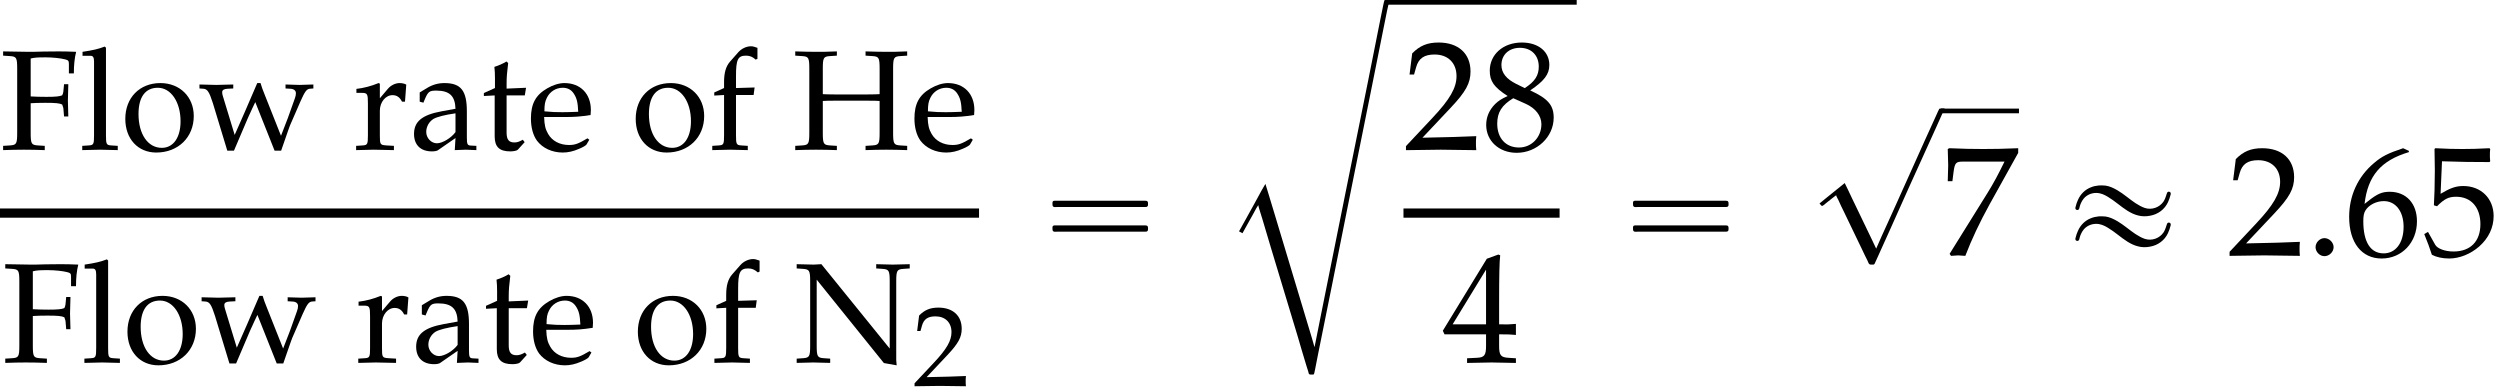
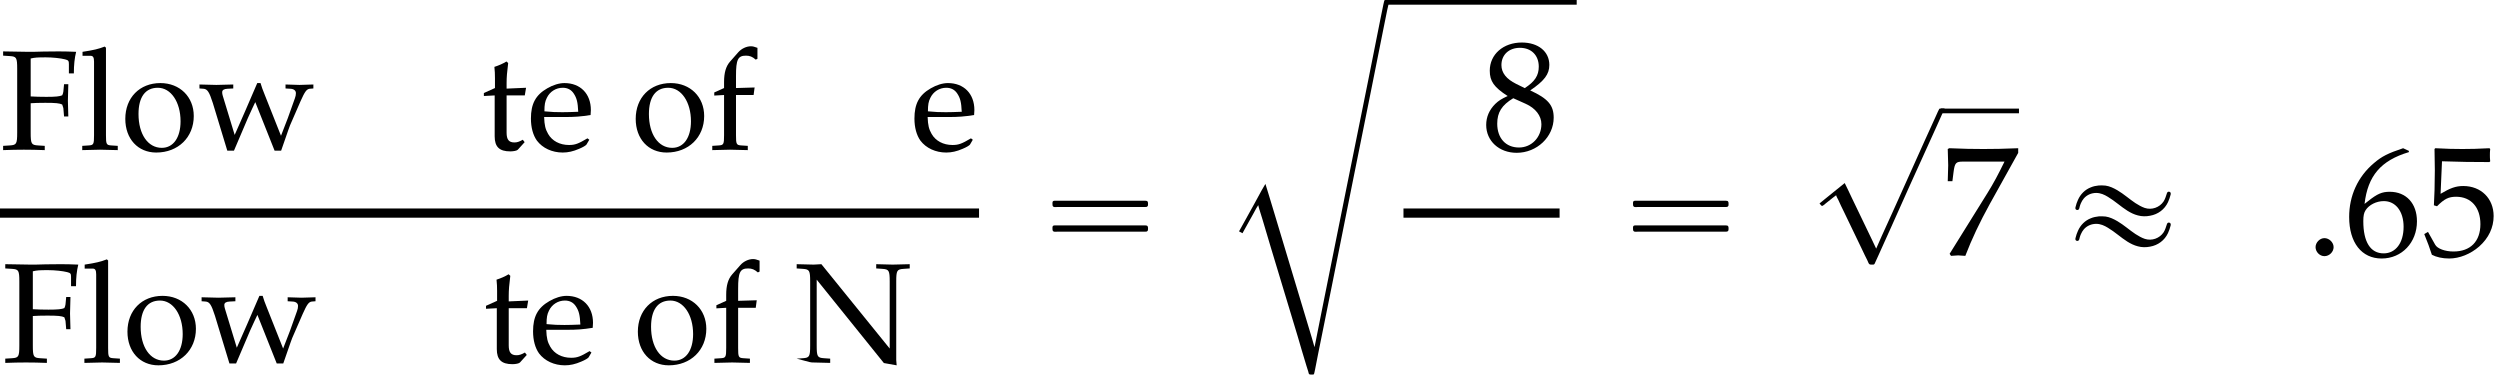
<svg xmlns="http://www.w3.org/2000/svg" xmlns:xlink="http://www.w3.org/1999/xlink" version="1.1" width="174.695pt" height="27.018pt" viewBox="146.366 70.066 174.695 27.018">
  <defs>
    <path id="g6-58" d="M1.989-.576C1.989-.902 1.685-1.206 1.348-1.206C1.022-1.206 .728-.902 .728-.576S1.011 .054 1.348 .054C1.695 .054 1.989-.25 1.989-.576Z" />
    <use id="g9-50" xlink:href="#g1-50" transform="scale(.8)" />
-     <path id="g1-50" d="M.159-.228V.03C2.015 0 2.015 0 2.372 0S2.729 0 4.645 .03C4.625-.179 4.625-.278 4.625-.417C4.625-.546 4.625-.645 4.645-.864C3.504-.814 3.047-.804 1.211-.764L3.017-2.68C3.98-3.702 4.278-4.248 4.278-4.992C4.278-6.134 3.504-6.839 2.243-6.839C1.529-6.839 1.042-6.64 .556-6.144L.387-4.794H.675L.804-5.251C.963-5.826 1.32-6.074 1.985-6.074C2.839-6.074 3.385-5.538 3.385-4.695C3.385-3.95 2.968-3.216 1.846-2.025L.159-.228Z" />
-     <path id="g1-52" d="M2.779-1.797V-1.052C2.779-.457 2.67-.318 2.184-.298L1.568-.268V.03C2.888 0 2.888 0 3.127 0S3.365 0 4.685 .03V-.268L4.208-.298C3.722-.328 3.613-.457 3.613-1.052V-1.797C4.198-1.797 4.407-1.787 4.685-1.757V-2.462C4.218-2.422 4.03-2.422 3.881-2.432H3.851H3.613V-3.811C3.613-5.578 3.633-6.432 3.682-6.839L3.563-6.888L2.829-6.62L.02-2.025L.129-1.797H2.779ZM2.779-2.432H.645L2.779-5.925V-2.432Z" />
    <path id="g1-53" d="M1.261-6.005C2.541-5.965 3.097-5.955 4.288-5.955L4.337-6.005C4.318-6.184 4.318-6.263 4.318-6.392C4.318-6.531 4.318-6.61 4.337-6.789L4.288-6.839C3.543-6.799 3.097-6.789 2.561-6.789C2.015-6.789 1.578-6.799 .834-6.839L.784-6.789C.794-6.184 .804-5.747 .804-5.429C.804-4.586 .774-3.633 .744-3.196L.943-3.136C1.409-3.603 1.677-3.742 2.164-3.742C3.117-3.742 3.712-3.067 3.712-1.995C3.712-.893 3.077-.248 1.995-.248C1.459-.248 .963-.427 .824-.685L.367-1.499L.129-1.36C.357-.794 .476-.476 .615-.04C.893 .109 1.29 .199 1.717 .199C2.382 .199 3.087-.089 3.633-.566C4.238-1.102 4.556-1.777 4.556-2.511C4.556-3.633 3.752-4.427 2.62-4.427C2.144-4.427 1.787-4.298 1.171-3.93L1.261-6.005Z" />
    <path id="g1-54" d="M4.129-6.67L3.762-6.839C2.809-6.521 2.402-6.322 1.896-5.886C.873-5.022 .318-3.811 .318-2.452C.318-.814 1.112 .199 2.392 .199C3.682 .199 4.645-.824 4.645-2.174C4.645-3.315 3.96-4.059 2.908-4.059C2.412-4.059 2.114-3.93 1.529-3.464C1.419-3.375 1.409-3.365 1.3-3.285C1.509-5.082 2.342-6.055 4.129-6.59V-6.67ZM2.531-3.464C3.285-3.464 3.792-2.809 3.792-1.826C3.792-.794 3.285-.129 2.521-.129C1.677-.129 1.221-.854 1.221-2.184C1.221-2.531 1.261-2.72 1.37-2.888C1.588-3.226 2.055-3.464 2.531-3.464Z" />
    <path id="g1-55" d="M.556-.099L.645 .03C1.032 0 1.032 0 1.102 0S1.171 0 1.558 .03C1.975-1.052 2.462-2.084 3.117-3.275L4.933-6.541V-6.839C3.861-6.799 3.514-6.789 2.71-6.789C1.985-6.789 1.499-6.799 .536-6.839L.437-6.789C.466-5.846 .466-5.846 .466-5.747C.466-5.638 .466-5.638 .437-4.734H.734L.804-5.29C.883-5.906 .953-5.985 1.409-5.985H4.059C3.662-5.171 3.355-4.595 2.978-3.99L.556-.099Z" />
    <path id="g1-56" d="M1.667-3.424C1.261-3.236 1.092-3.127 .873-2.918C.496-2.541 .298-2.094 .298-1.578C.298-.556 1.122 .199 2.243 .199C3.533 .199 4.605-.814 4.605-2.045C4.605-2.839 4.238-3.265 3.107-3.782C4.01-4.397 4.327-4.814 4.327-5.409C4.327-6.263 3.623-6.839 2.571-6.839C1.39-6.839 .526-6.084 .526-5.042C.526-4.367 .794-3.99 1.667-3.424ZM2.819-2.928C3.444-2.65 3.821-2.164 3.821-1.628C3.821-.794 3.196-.139 2.392-.139C1.548-.139 1.002-.734 1.002-1.658C1.002-2.382 1.29-2.839 2.025-3.285L2.819-2.928ZM2.213-4.198C1.588-4.506 1.27-4.903 1.27-5.399C1.27-6.055 1.747-6.501 2.452-6.501C3.176-6.501 3.653-6.025 3.653-5.3C3.653-4.734 3.404-4.347 2.759-3.93L2.213-4.198Z" />
    <path id="g1-70" d="M2.144-3.246C2.422-3.265 2.72-3.275 3.166-3.275C3.901-3.275 4.169-3.246 4.347-3.156L4.427-2.908L4.476-2.323H4.774C4.744-3.246 4.744-3.246 4.744-3.424C4.744-3.583 4.744-3.583 4.774-4.576H4.476L4.427-4.059C4.417-3.97 4.387-3.881 4.347-3.801C4.169-3.722 3.891-3.692 3.236-3.692C2.819-3.692 2.481-3.702 2.144-3.722V-6.372C2.442-6.442 2.62-6.452 3.206-6.452C3.682-6.452 4.238-6.392 4.546-6.313C4.784-6.253 4.814-6.203 4.814-5.975V-5.33H5.161C5.161-5.925 5.211-6.402 5.32-6.839C4.834-6.858 4.536-6.868 4.109-6.868L3.047-6.858C2.561-6.839 2.213-6.839 1.965-6.839C1.677-6.839 1.677-6.839 .218-6.868V-6.571L.695-6.541C1.151-6.511 1.201-6.432 1.201-5.648V-1.191C1.201-.407 1.151-.328 .695-.298L.218-.268V.03C.804 .01 1.151 0 1.667 0S2.541 .01 3.127 .03V-.268L2.65-.298C2.194-.328 2.144-.407 2.144-1.191V-3.246Z" />
-     <path id="g1-72" d="M6.114-1.191C6.114-.407 6.064-.328 5.608-.298L5.131-.268V.03C5.717 .01 6.064 0 6.581 0S7.454 .01 8.04 .03V-.268L7.563-.298C7.107-.328 7.057-.407 7.057-1.191V-5.648C7.057-6.432 7.107-6.511 7.563-6.541L8.04-6.571V-6.868C7.315-6.839 7.097-6.839 6.581-6.839C6.084-6.839 5.846-6.849 5.131-6.868V-6.571L5.608-6.541C6.064-6.511 6.114-6.432 6.114-5.648V-3.881C5.906-3.871 5.697-3.861 5.29-3.861H2.968C2.561-3.861 2.342-3.871 2.144-3.881V-5.648C2.144-6.432 2.194-6.511 2.65-6.541L3.127-6.571V-6.868C2.402-6.839 2.184-6.839 1.667-6.839C1.171-6.839 .933-6.849 .218-6.868V-6.571L.695-6.541C1.151-6.511 1.201-6.432 1.201-5.648V-1.191C1.201-.407 1.151-.328 .695-.298L.218-.268V.03C.804 .01 1.151 0 1.667 0S2.541 .01 3.127 .03V-.268L2.65-.298C2.194-.328 2.144-.407 2.144-1.191V-3.404C2.412-3.424 2.571-3.424 2.968-3.424H5.29C5.687-3.424 5.846-3.424 6.114-3.404V-1.191Z" />
-     <path id="g1-78" d="M1.36-6.839C.804-6.849 .715-6.849 .169-6.868V-6.571L.605-6.541C1.062-6.511 1.112-6.422 1.112-5.648V-1.191C1.112-.417 1.062-.328 .605-.298L.169-.268V.03C1.151 0 1.151 0 1.32 0C1.469 0 1.469 0 2.511 .03V-.268L2.074-.298C1.618-.328 1.568-.417 1.568-1.191V-5.787L6.263 .04L7.156 .199C7.156 .159 7.156 .149 7.146 .079C7.136-.03 7.126-.109 7.126-.169V-5.648C7.126-6.422 7.176-6.511 7.633-6.541L8.069-6.571V-6.868C7.027-6.839 7.027-6.839 6.878-6.839C6.71-6.839 6.71-6.839 5.727-6.868V-6.571L6.164-6.541C6.62-6.511 6.67-6.422 6.67-5.648V-.973L1.896-6.868L1.36-6.839Z" />
-     <path id="g1-97" d="M3.216-.814L3.166 .03C3.811 0 3.811 0 3.94 0C3.99 0 4.238 .01 4.675 .03V-.268L4.288-.288C4.05-.298 4.01-.377 4.01-.864V-2.68C4.01-4.129 3.593-4.655 2.442-4.655C2.015-4.655 1.618-4.546 1.241-4.318L.715-4V-3.355L.973-3.285L1.102-3.593C1.31-4.059 1.409-4.129 1.866-4.129C2.799-4.129 3.186-3.762 3.216-2.859L2.233-2.68C.883-2.432 .318-1.965 .318-1.102C.318-.328 .784 .119 1.568 .119C1.747 .119 1.916 .089 1.985 .04L3.216-.814ZM3.216-1.231C2.928-.824 2.303-.447 1.916-.447C1.519-.447 1.171-.814 1.171-1.241C1.171-1.608 1.37-1.955 1.667-2.144C1.916-2.293 2.462-2.432 3.216-2.541V-1.231Z" />
+     <path id="g1-78" d="M1.36-6.839C.804-6.849 .715-6.849 .169-6.868V-6.571L.605-6.541C1.062-6.511 1.112-6.422 1.112-5.648V-1.191C1.112-.417 1.062-.328 .605-.298L.169-.268C1.151 0 1.151 0 1.32 0C1.469 0 1.469 0 2.511 .03V-.268L2.074-.298C1.618-.328 1.568-.417 1.568-1.191V-5.787L6.263 .04L7.156 .199C7.156 .159 7.156 .149 7.146 .079C7.136-.03 7.126-.109 7.126-.169V-5.648C7.126-6.422 7.176-6.511 7.633-6.541L8.069-6.571V-6.868C7.027-6.839 7.027-6.839 6.878-6.839C6.71-6.839 6.71-6.839 5.727-6.868V-6.571L6.164-6.541C6.62-6.511 6.67-6.422 6.67-5.648V-.973L1.896-6.868L1.36-6.839Z" />
    <path id="g1-101" d="M4.337-.695L4.208-.794C3.573-.417 3.345-.328 2.918-.328C2.273-.328 1.737-.615 1.459-1.102C1.27-1.429 1.201-1.707 1.181-2.283H2.63C3.315-2.283 3.742-2.313 4.427-2.422C4.437-2.561 4.447-2.65 4.447-2.769C4.447-3.911 3.712-4.655 2.6-4.655C2.233-4.655 1.806-4.526 1.399-4.288C.586-3.821 .258-3.206 .258-2.174C.258-1.548 .407-1.012 .675-.635C1.072-.109 1.737 .199 2.481 .199C2.849 .199 3.216 .119 3.623-.06C3.891-.169 4.099-.298 4.139-.357L4.337-.695ZM3.563-2.65C3.047-2.63 2.809-2.62 2.452-2.62C1.995-2.62 1.737-2.63 1.201-2.68C1.201-3.146 1.241-3.365 1.37-3.623C1.578-4.059 2.005-4.327 2.481-4.327C2.809-4.327 3.067-4.198 3.246-3.93C3.464-3.603 3.533-3.315 3.563-2.65Z" />
    <path id="g1-102" d="M3.385-7.117C3.176-7.196 3.057-7.226 2.928-7.226C2.61-7.226 2.263-7.057 2.045-6.809L1.469-6.154C1.181-5.826 1.052-5.38 1.052-4.724V-4.308L.367-4V-3.782L1.052-3.821V-1.012C1.052-.387 1.022-.318 .685-.298L.228-.268V.03C1.221 0 1.221 0 1.469 0S1.717 0 2.71 .03V-.268L2.253-.298C1.916-.318 1.886-.387 1.886-1.012V-3.821H3.117L3.186-4.347L1.886-4.308V-5.151C1.886-6.293 2.015-6.571 2.581-6.571C2.849-6.571 3.027-6.501 3.265-6.293L3.385-6.352V-7.117Z" />
    <path id="g1-108" d="M.228-6.561H.784C.963-6.561 1.032-6.452 1.032-6.154V-1.012C1.032-.387 1.002-.318 .665-.298L.208-.268V.03C1.201 0 1.201 0 1.449 0S1.697 0 2.69 .03V-.268L2.233-.298C1.896-.318 1.866-.387 1.866-1.012V-7.126L1.777-7.206C1.34-7.037 1.012-6.958 .228-6.839V-6.561Z" />
    <path id="g1-111" d="M2.769-4.655C1.32-4.655 .318-3.633 .318-2.154C.318-.754 1.201 .199 2.481 .199C4.01 .199 5.102-.864 5.102-2.352C5.102-3.692 4.129-4.655 2.769-4.655ZM2.591-4.327C3.504-4.327 4.179-3.335 4.179-1.985C4.179-.844 3.672-.129 2.868-.129C1.896-.129 1.241-1.082 1.241-2.491C1.241-3.682 1.717-4.327 2.591-4.327Z" />
-     <path id="g1-114" d="M.228-3.97H.596C.993-3.97 1.032-3.901 1.032-3.246V-1.012C1.032-.387 1.002-.318 .665-.298L.208-.268V.03C.923 .01 1.181 0 1.429 0C1.628 0 1.628 0 2.849 .03V-.268L2.332-.298C1.886-.328 1.866-.357 1.866-1.012V-2.72C1.866-3.315 2.263-3.811 2.749-3.811C3.047-3.811 3.256-3.672 3.414-3.355H3.623L3.712-4.546C3.603-4.615 3.424-4.655 3.246-4.655C2.948-4.655 2.63-4.496 2.422-4.248L1.866-3.593V-4.615L1.777-4.655C1.27-4.447 .754-4.308 .228-4.248V-3.97Z" />
    <path id="g1-116" d="M.973-3.792V-.933C.973-.199 1.3 .119 2.064 .119C2.293 .119 2.531 .069 2.591 0L3.067-.526L2.938-.695C2.69-.556 2.541-.506 2.352-.506C1.965-.506 1.806-.705 1.806-1.191V-3.792H3.077L3.166-4.327L1.806-4.268V-4.645C1.806-5.062 1.836-5.419 1.916-6.055L1.797-6.164C1.558-6.015 1.261-5.886 .953-5.787C.983-5.489 .993-5.3 .993-5.002V-4.308L.218-3.96V-3.752L.973-3.792Z" />
    <path id="g1-119" d="M4.099-4.655C3.285-2.759 3.136-2.422 2.521-1.032L1.687-3.772C1.658-3.861 1.648-3.94 1.648-4.02C1.648-4.169 1.777-4.248 2.025-4.258L2.422-4.278V-4.556C1.439-4.526 1.439-4.526 1.241-4.526S1.042-4.526 .06-4.556V-4.278L.337-4.258C.615-4.238 .744-4.04 .993-3.265L2.005 .069H2.471L3.444-2.213C3.494-2.332 3.603-2.571 3.762-2.908L3.96-3.325L5.31 .069H5.767C5.836-.139 5.916-.367 5.995-.586C6.193-1.171 6.412-1.787 6.452-1.846L7.126-3.394C7.424-4.059 7.543-4.228 7.762-4.258L8.02-4.278V-4.556C7.206-4.526 7.206-4.526 7.047-4.526S6.888-4.526 6.074-4.556V-4.278L6.412-4.258C6.66-4.248 6.799-4.129 6.799-3.95C6.799-3.841 6.779-3.722 6.729-3.593L6.233-2.203C6.154-1.985 6.074-1.787 5.757-.973L4.615-3.851C4.476-4.189 4.407-4.387 4.327-4.655H4.099Z" />
    <path id="g3-99" d="M5.891 23.913H5.88L5.705 23.302L5.367 22.178L4.287 18.589L3.076 14.564L2.673 13.233L2.455 12.524L2.193 12.971L1.724 13.833L.993 15.153L.611 15.84L.851 15.971L1.604 14.618L1.811 14.236L1.953 14.007C1.975 14.138 2.029 14.269 2.062 14.4C2.127 14.607 2.193 14.825 2.258 15.033C2.455 15.676 2.64 16.331 2.836 16.975C3.458 19.036 4.08 21.087 4.702 23.149C4.909 23.847 5.105 24.545 5.324 25.244C5.367 25.385 5.411 25.516 5.455 25.658C5.465 25.713 5.476 25.789 5.52 25.822C5.542 25.844 5.575 25.844 5.607 25.844C5.673 25.844 5.738 25.855 5.804 25.844C5.847 25.833 5.858 25.789 5.869 25.745C5.891 25.658 5.902 25.582 5.924 25.495L6.142 24.382C6.458 22.811 6.775 21.251 7.091 19.68C7.985 15.175 8.902 10.658 9.807 6.153C10.102 4.702 10.396 3.24 10.68 1.789C10.778 1.32 10.876 .851 10.964 .382C11.018 .142 11.084-.098 11.105-.338H10.876L10.778-.316L10.745-.218L10.691 .022L10.495 .982L9.633 5.313L8.073 13.036L7.255 17.105L6.404 21.338L6.065 23.04L5.891 23.913Z" />
    <path id="g4-16" d="M.982-3.807C.949-3.796 .927-3.775 .916-3.742S.905-3.665 .905-3.633C.905-3.545 .895-3.436 .982-3.393C1.058-3.36 1.178-3.382 1.265-3.382H1.909H5.978H7.124C7.211-3.382 7.309-3.382 7.396-3.382C7.451-3.382 7.505-3.382 7.538-3.425C7.582-3.458 7.582-3.513 7.582-3.567C7.582-3.655 7.593-3.785 7.484-3.807C7.44-3.818 7.385-3.818 7.342-3.818H7.08H6.24H2.509H1.44H1.145C1.091-3.818 1.036-3.829 .982-3.807ZM.982-2.084C.949-2.073 .927-2.051 .916-2.018S.905-1.942 .905-1.909C.905-1.822 .895-1.713 .982-1.669C1.058-1.636 1.178-1.658 1.265-1.658H1.909H5.978H7.135H7.396C7.451-1.658 7.505-1.658 7.538-1.702C7.582-1.735 7.582-1.789 7.582-1.844C7.582-1.931 7.593-2.062 7.484-2.084C7.44-2.095 7.385-2.095 7.342-2.095H7.08H6.24H2.509H1.44H1.145C1.091-2.095 1.036-2.105 .982-2.084Z" />
    <path id="g4-19" d="M2.553-4.887C2.367-4.865 2.171-4.833 1.996-4.756C1.593-4.604 1.265-4.276 1.091-3.873C1.025-3.72 .96-3.556 .927-3.393C.905-3.316 .895-3.229 .982-3.185C1.047-3.153 1.135-3.175 1.167-3.24C1.189-3.284 1.2-3.338 1.211-3.393C1.233-3.48 1.265-3.567 1.298-3.644C1.353-3.764 1.418-3.884 1.505-3.982C1.724-4.233 2.04-4.364 2.367-4.364C2.673-4.364 2.935-4.244 3.185-4.091C3.425-3.949 3.655-3.775 3.884-3.6C4.309-3.273 4.756-2.924 5.28-2.793C5.553-2.716 5.858-2.716 6.131-2.771C6.687-2.869 7.145-3.207 7.385-3.72C7.462-3.895 7.527-4.069 7.571-4.255C7.593-4.353 7.56-4.451 7.451-4.451C7.375-4.462 7.331-4.407 7.309-4.342C7.244-4.145 7.189-3.949 7.08-3.775C6.796-3.349 6.251-3.153 5.76-3.316C5.531-3.393 5.313-3.524 5.105-3.655C4.68-3.938 4.298-4.287 3.851-4.549C3.589-4.702 3.316-4.833 3.022-4.876C2.869-4.887 2.705-4.898 2.553-4.887ZM2.553-2.727C2.367-2.705 2.171-2.673 1.996-2.596C1.593-2.444 1.265-2.116 1.091-1.713C1.025-1.56 .96-1.396 .927-1.233C.905-1.156 .895-1.069 .982-1.025C1.047-.993 1.135-1.015 1.167-1.08C1.189-1.124 1.2-1.178 1.211-1.233C1.233-1.32 1.265-1.407 1.298-1.484C1.353-1.604 1.418-1.724 1.505-1.822C1.724-2.073 2.04-2.204 2.367-2.204C2.673-2.204 2.935-2.084 3.185-1.931C3.425-1.789 3.655-1.615 3.884-1.44C4.309-1.113 4.756-.764 5.28-.633C5.553-.556 5.858-.556 6.131-.611C6.687-.709 7.145-1.047 7.385-1.56C7.462-1.735 7.527-1.909 7.571-2.095C7.593-2.193 7.56-2.291 7.451-2.291C7.375-2.302 7.331-2.247 7.309-2.182C7.244-1.985 7.189-1.789 7.08-1.615C6.796-1.189 6.251-.993 5.76-1.156C5.531-1.233 5.313-1.364 5.105-1.495C4.68-1.778 4.298-2.127 3.851-2.389C3.589-2.542 3.316-2.673 3.022-2.716C2.869-2.727 2.705-2.738 2.553-2.727Z" />
    <path id="g4-63" d="M4.571 9.447H4.56L4.276 8.847L3.72 7.691L2.88 5.945L2.596 5.345L2.367 4.876L1.582 5.509L.611 6.295V6.305L.72 6.436L.785 6.48L.884 6.425L1.058 6.284L1.495 5.935L1.767 5.727C1.8 5.847 1.865 5.945 1.92 6.055C2.04 6.338 2.182 6.611 2.313 6.884C2.727 7.767 3.164 8.629 3.578 9.513C3.698 9.764 3.818 10.025 3.949 10.276C3.971 10.331 4.004 10.396 4.025 10.451C4.047 10.484 4.058 10.527 4.102 10.549C4.124 10.571 4.156 10.571 4.189 10.571C4.255 10.571 4.32 10.582 4.385 10.571S4.484 10.462 4.505 10.407C4.582 10.244 4.647 10.091 4.724 9.927C5.029 9.262 5.324 8.585 5.629 7.92C6.458 6.044 7.309 4.178 8.16 2.302C8.553 1.418 8.967 .545 9.349-.338H9.098L8.978-.316L8.88-.12L8.684 .316L7.964 1.898L5.684 6.971L4.964 8.553L4.724 9.098L4.571 9.447Z" />
    <use id="g12-50" xlink:href="#g1-50" transform="scale(1.095)" />
    <use id="g12-52" xlink:href="#g1-52" transform="scale(1.095)" />
    <use id="g12-53" xlink:href="#g1-53" transform="scale(1.095)" />
    <use id="g12-54" xlink:href="#g1-54" transform="scale(1.095)" />
    <use id="g12-55" xlink:href="#g1-55" transform="scale(1.095)" />
    <use id="g12-56" xlink:href="#g1-56" transform="scale(1.095)" />
  </defs>
  <g id="page1">
    <use x="146.366" y="80.526" xlink:href="#g1-70" />
    <use x="151.905" y="80.526" xlink:href="#g1-108" />
    <use x="154.804" y="80.526" xlink:href="#g1-111" />
    <use x="160.244" y="80.526" xlink:href="#g1-119" />
    <use x="171.043" y="80.526" xlink:href="#g1-114" />
    <use x="174.979" y="80.526" xlink:href="#g1-97" />
    <use x="179.96" y="80.526" xlink:href="#g1-116" />
    <use x="183.208" y="80.526" xlink:href="#g1-101" />
    <use x="190.47" y="80.526" xlink:href="#g1-111" />
    <use x="195.91" y="80.526" xlink:href="#g1-102" />
    <use x="201.718" y="80.526" xlink:href="#g1-72" />
    <use x="210.007" y="80.526" xlink:href="#g1-101" />
    <rect x="146.366" y="84.634" height=".644" width="68.413" />
    <use x="146.516" y="95.395" xlink:href="#g1-70" />
    <use x="152.055" y="95.395" xlink:href="#g1-108" />
    <use x="154.954" y="95.395" xlink:href="#g1-111" />
    <use x="160.393" y="95.395" xlink:href="#g1-119" />
    <use x="171.193" y="95.395" xlink:href="#g1-114" />
    <use x="175.128" y="95.395" xlink:href="#g1-97" />
    <use x="180.109" y="95.395" xlink:href="#g1-116" />
    <use x="183.357" y="95.395" xlink:href="#g1-101" />
    <use x="190.62" y="95.395" xlink:href="#g1-111" />
    <use x="196.059" y="95.395" xlink:href="#g1-102" />
    <use x="201.867" y="95.395" xlink:href="#g1-78" />
    <use x="210.146" y="97.032" xlink:href="#g9-50" />
    <use x="219.005" y="87.912" xlink:href="#g4-16" />
    <use x="232.336" y="70.393" xlink:href="#g3-99" />
    <rect x="243.242" y="70.066" height=".327" width="13.3" />
    <use x="244.438" y="80.526" xlink:href="#g12-50" />
    <use x="249.892" y="80.526" xlink:href="#g12-56" />
    <rect x="244.438" y="84.634" height=".644" width="10.909" />
    <use x="247.165" y="95.395" xlink:href="#g12-52" />
    <use x="259.572" y="87.912" xlink:href="#g4-16" />
    <use x="272.904" y="77.982" xlink:href="#g4-63" />
    <rect x="281.992" y="77.655" height=".327" width="5.455" />
    <use x="281.992" y="87.912" xlink:href="#g12-55" />
    <use x="290.477" y="87.912" xlink:href="#g4-19" />
    <use x="301.99" y="87.912" xlink:href="#g12-50" />
    <use x="307.445" y="87.912" xlink:href="#g6-58" />
    <use x="310.172" y="87.912" xlink:href="#g12-54" />
    <use x="315.627" y="87.912" xlink:href="#g12-53" />
  </g>
</svg>